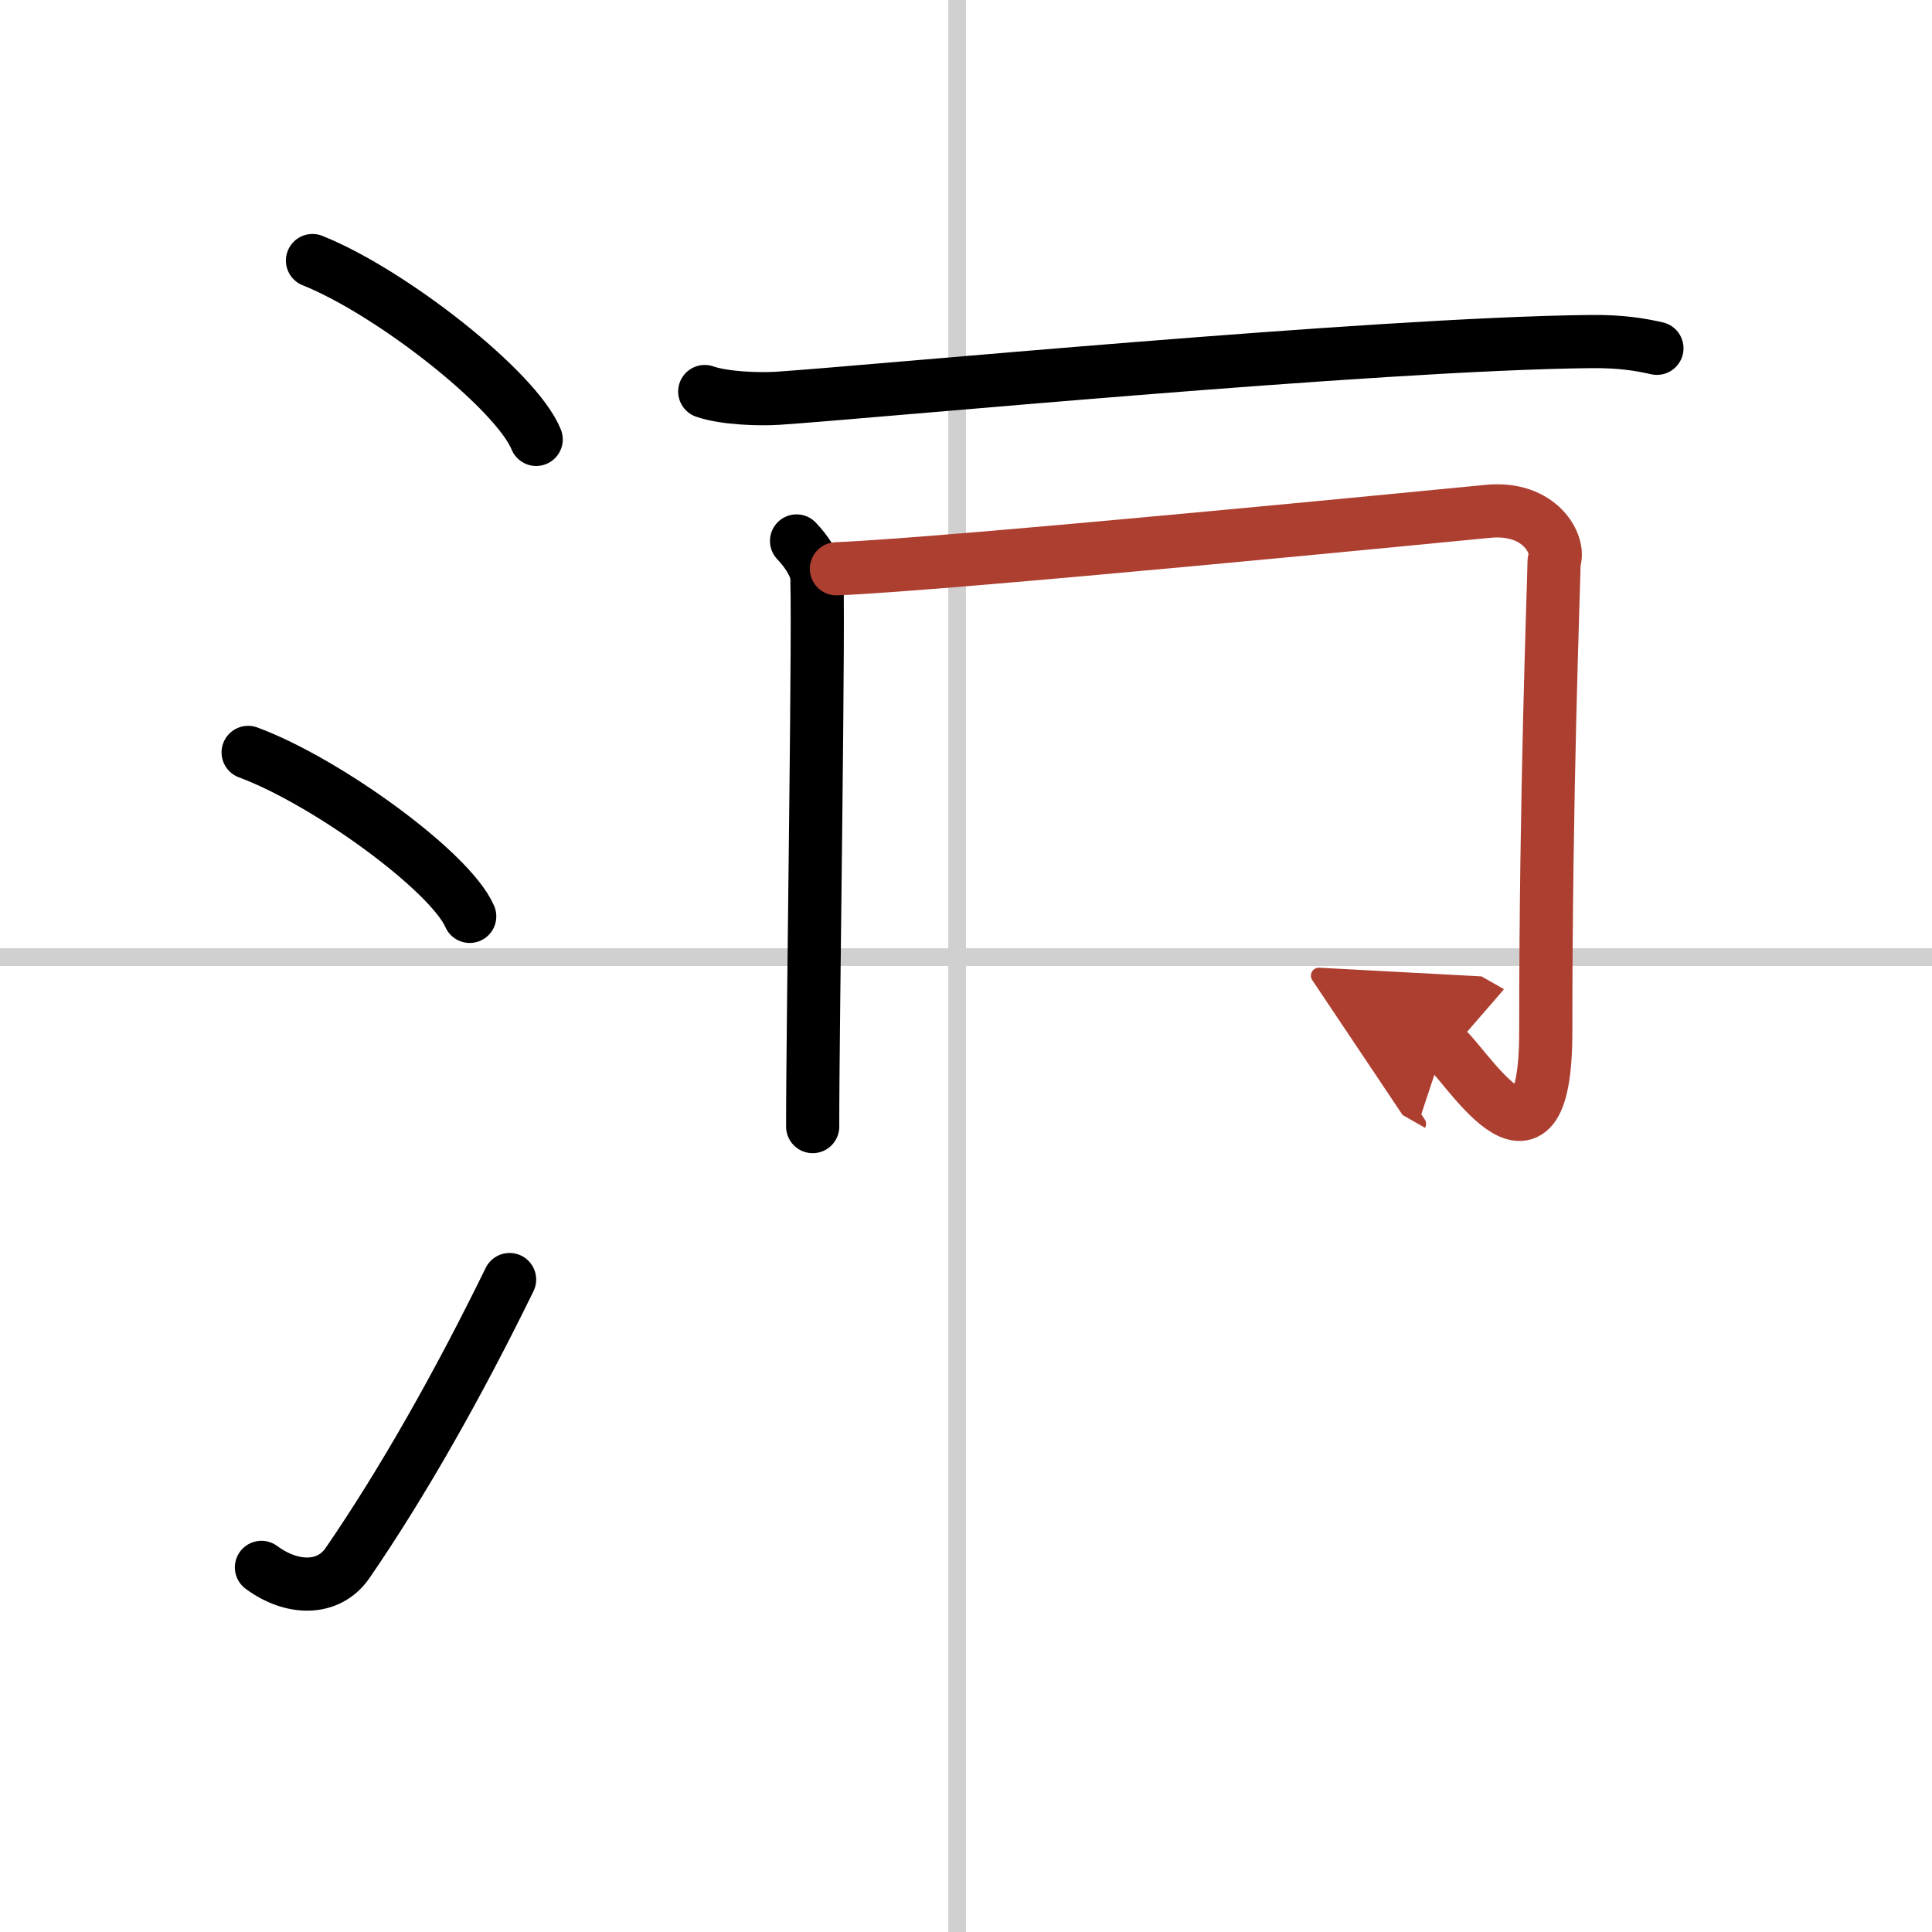
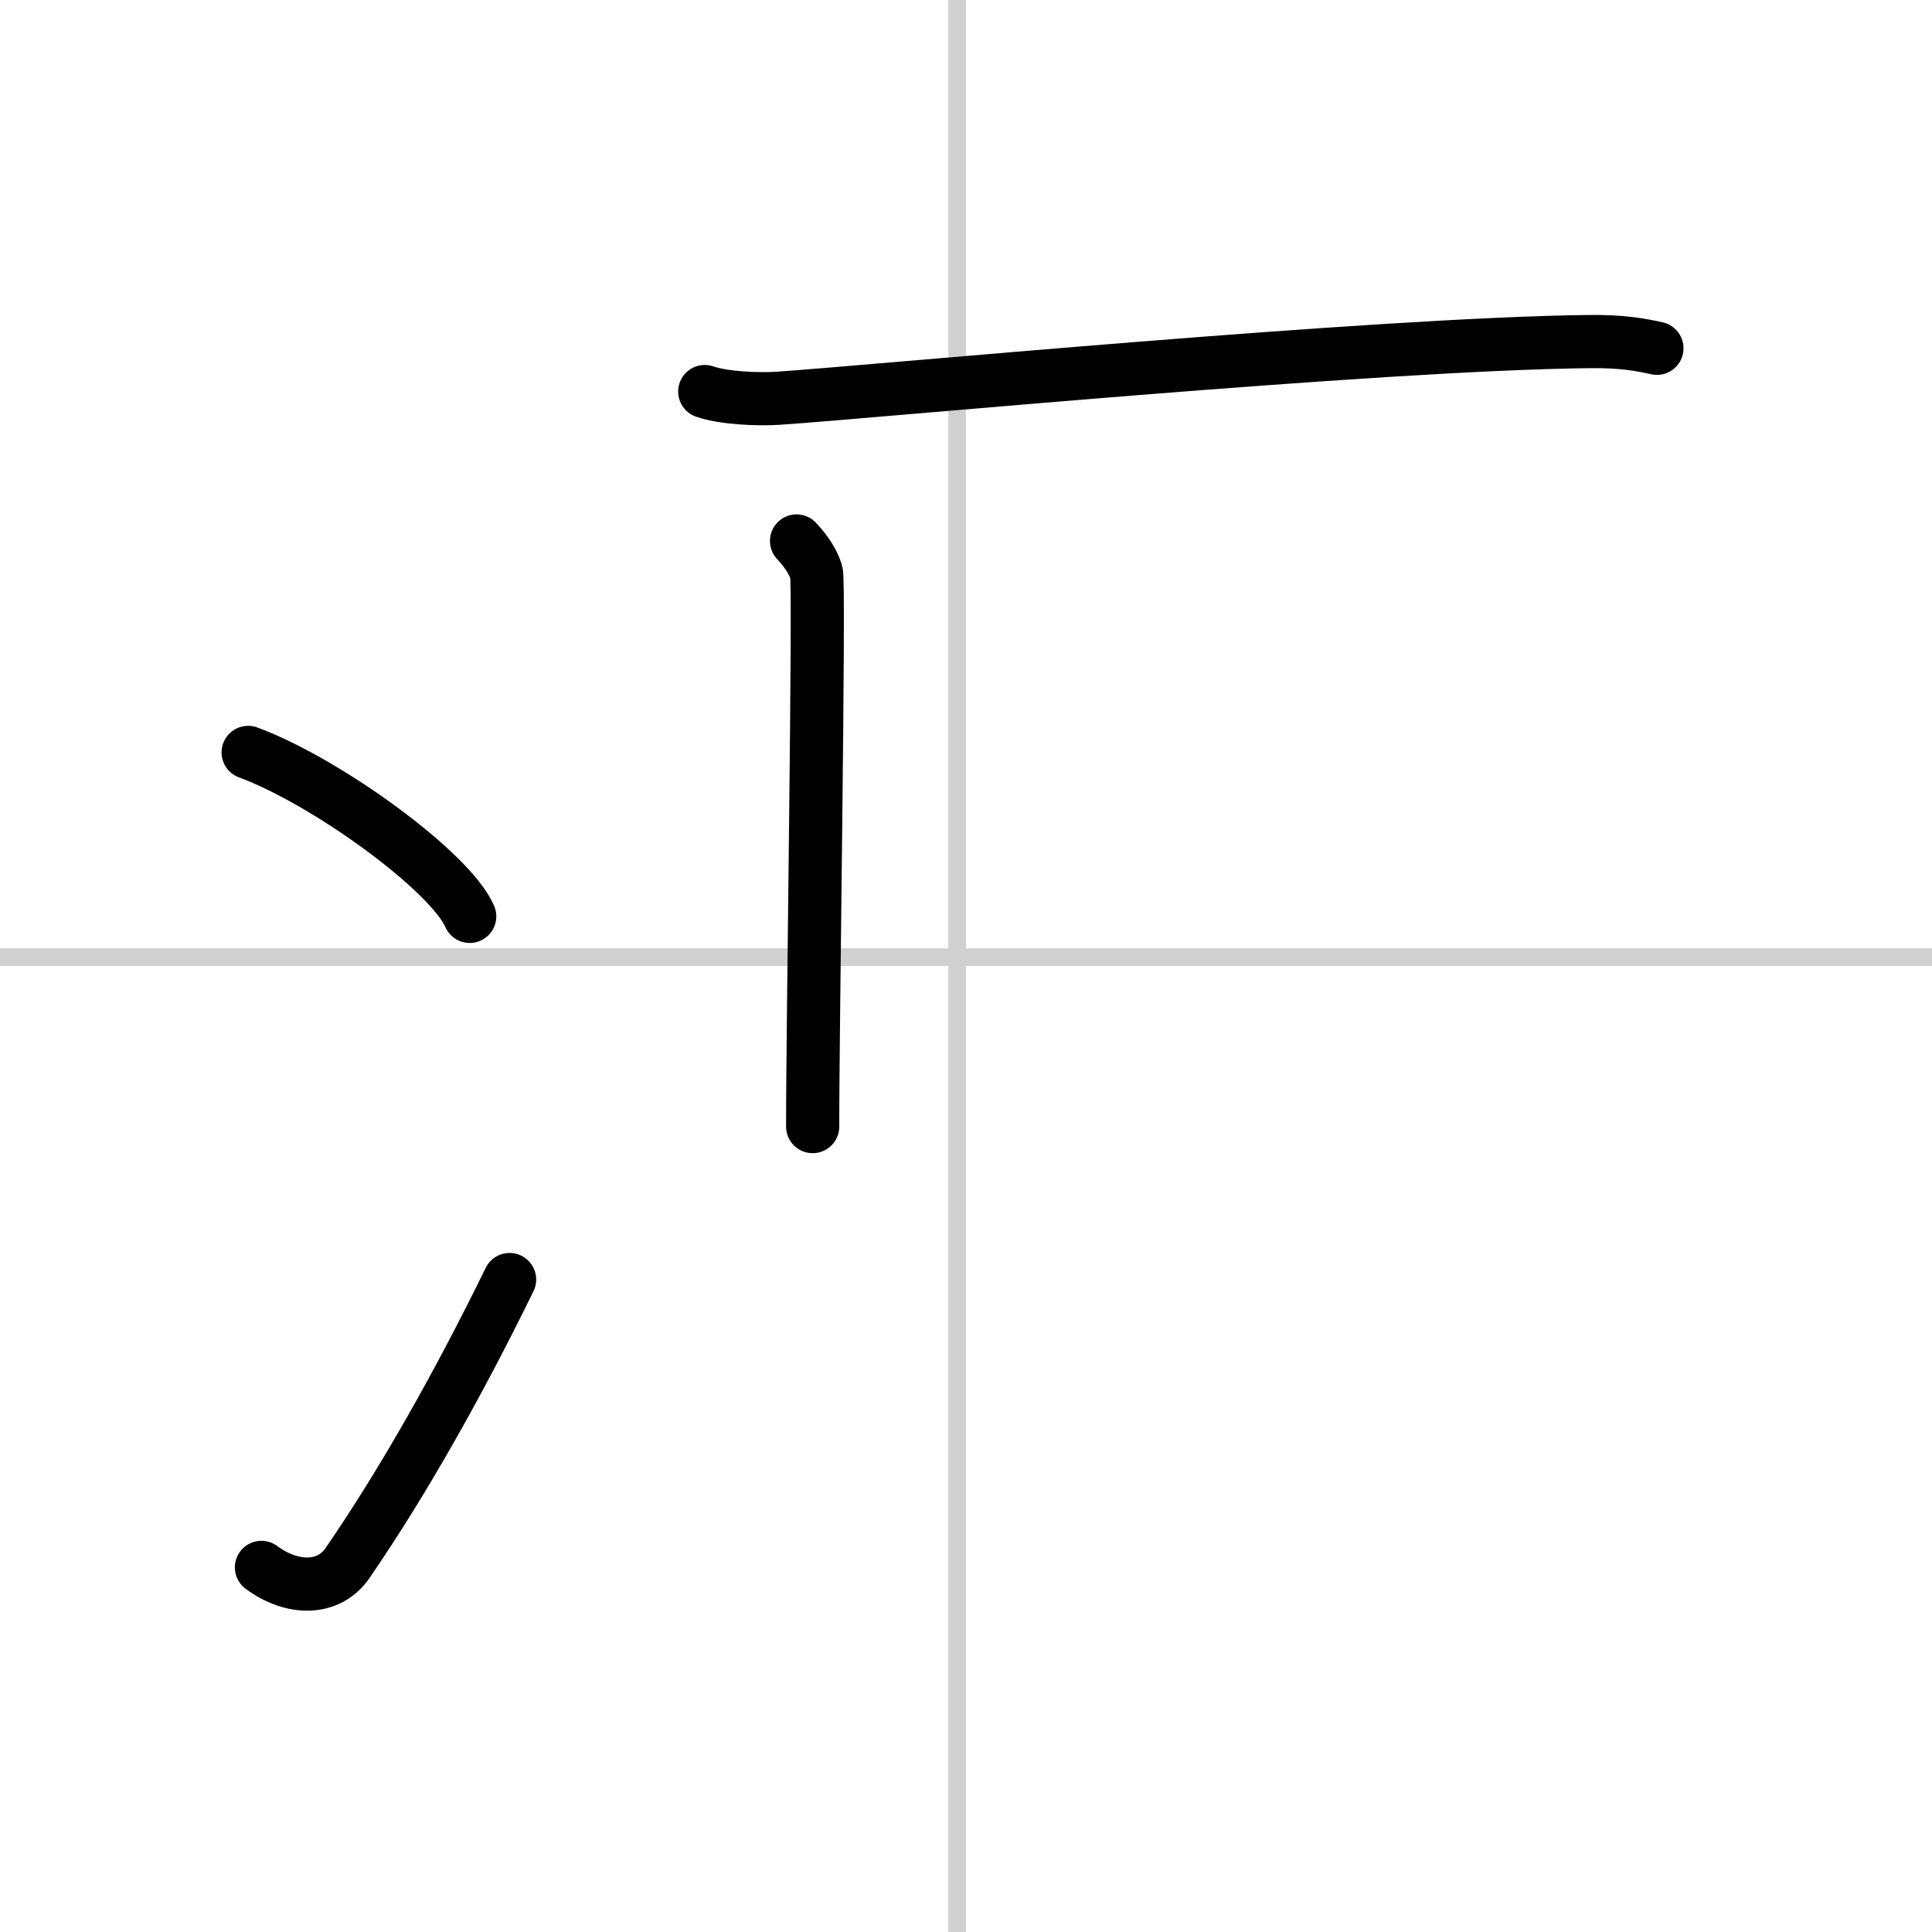
<svg xmlns="http://www.w3.org/2000/svg" width="400" height="400" viewBox="0 0 109 109">
  <defs>
    <marker id="a" markerWidth="4" orient="auto" refX="1" refY="5" viewBox="0 0 10 10">
      <polyline points="0 0 10 5 0 10 1 5" fill="#ad3f31" stroke="#ad3f31" />
    </marker>
  </defs>
  <g fill="none" stroke="#000" stroke-linecap="round" stroke-linejoin="round" stroke-width="3">
    <rect width="100%" height="100%" fill="#fff" stroke="#fff" />
    <line x1="54" x2="54" y2="109" stroke="#d0d0d0" stroke-width="1" />
    <line x2="109" y1="54" y2="54" stroke="#d0d0d0" stroke-width="1" />
-     <path d="m17.63 14.7c4.45 1.78 11.5 7.32 12.62 10.09" />
    <path d="m14 42.45c4.41 1.63 11.4 6.71 12.5 9.25" />
    <path d="m14.75 88.43c1.71 1.27 3.78 1.32 4.86-0.25 3.14-4.57 6.29-10.16 9.14-15.99" />
    <path d="m39.76 22.09c1.08 0.38 3.05 0.45 4.12 0.38 5.17-0.34 33.65-3.07 45.84-3.2 1.79-0.02 2.87 0.18 3.76 0.38" />
    <path d="m44.94 30.52c0.56 0.59 0.94 1.19 1.12 1.78 0.19 0.59-0.22 25.92-0.21 31.26" />
-     <path d="m47.19 32.09c6.31-0.25 35.07-3.08 36.74-3.24 3-0.3 4.12 1.93 3.75 2.82-0.04 2-0.47 12.95-0.47 26.52 0 9.68-4.74 1.44-5.76 0.86" marker-end="url(#a)" stroke="#ad3f31" />
  </g>
</svg>